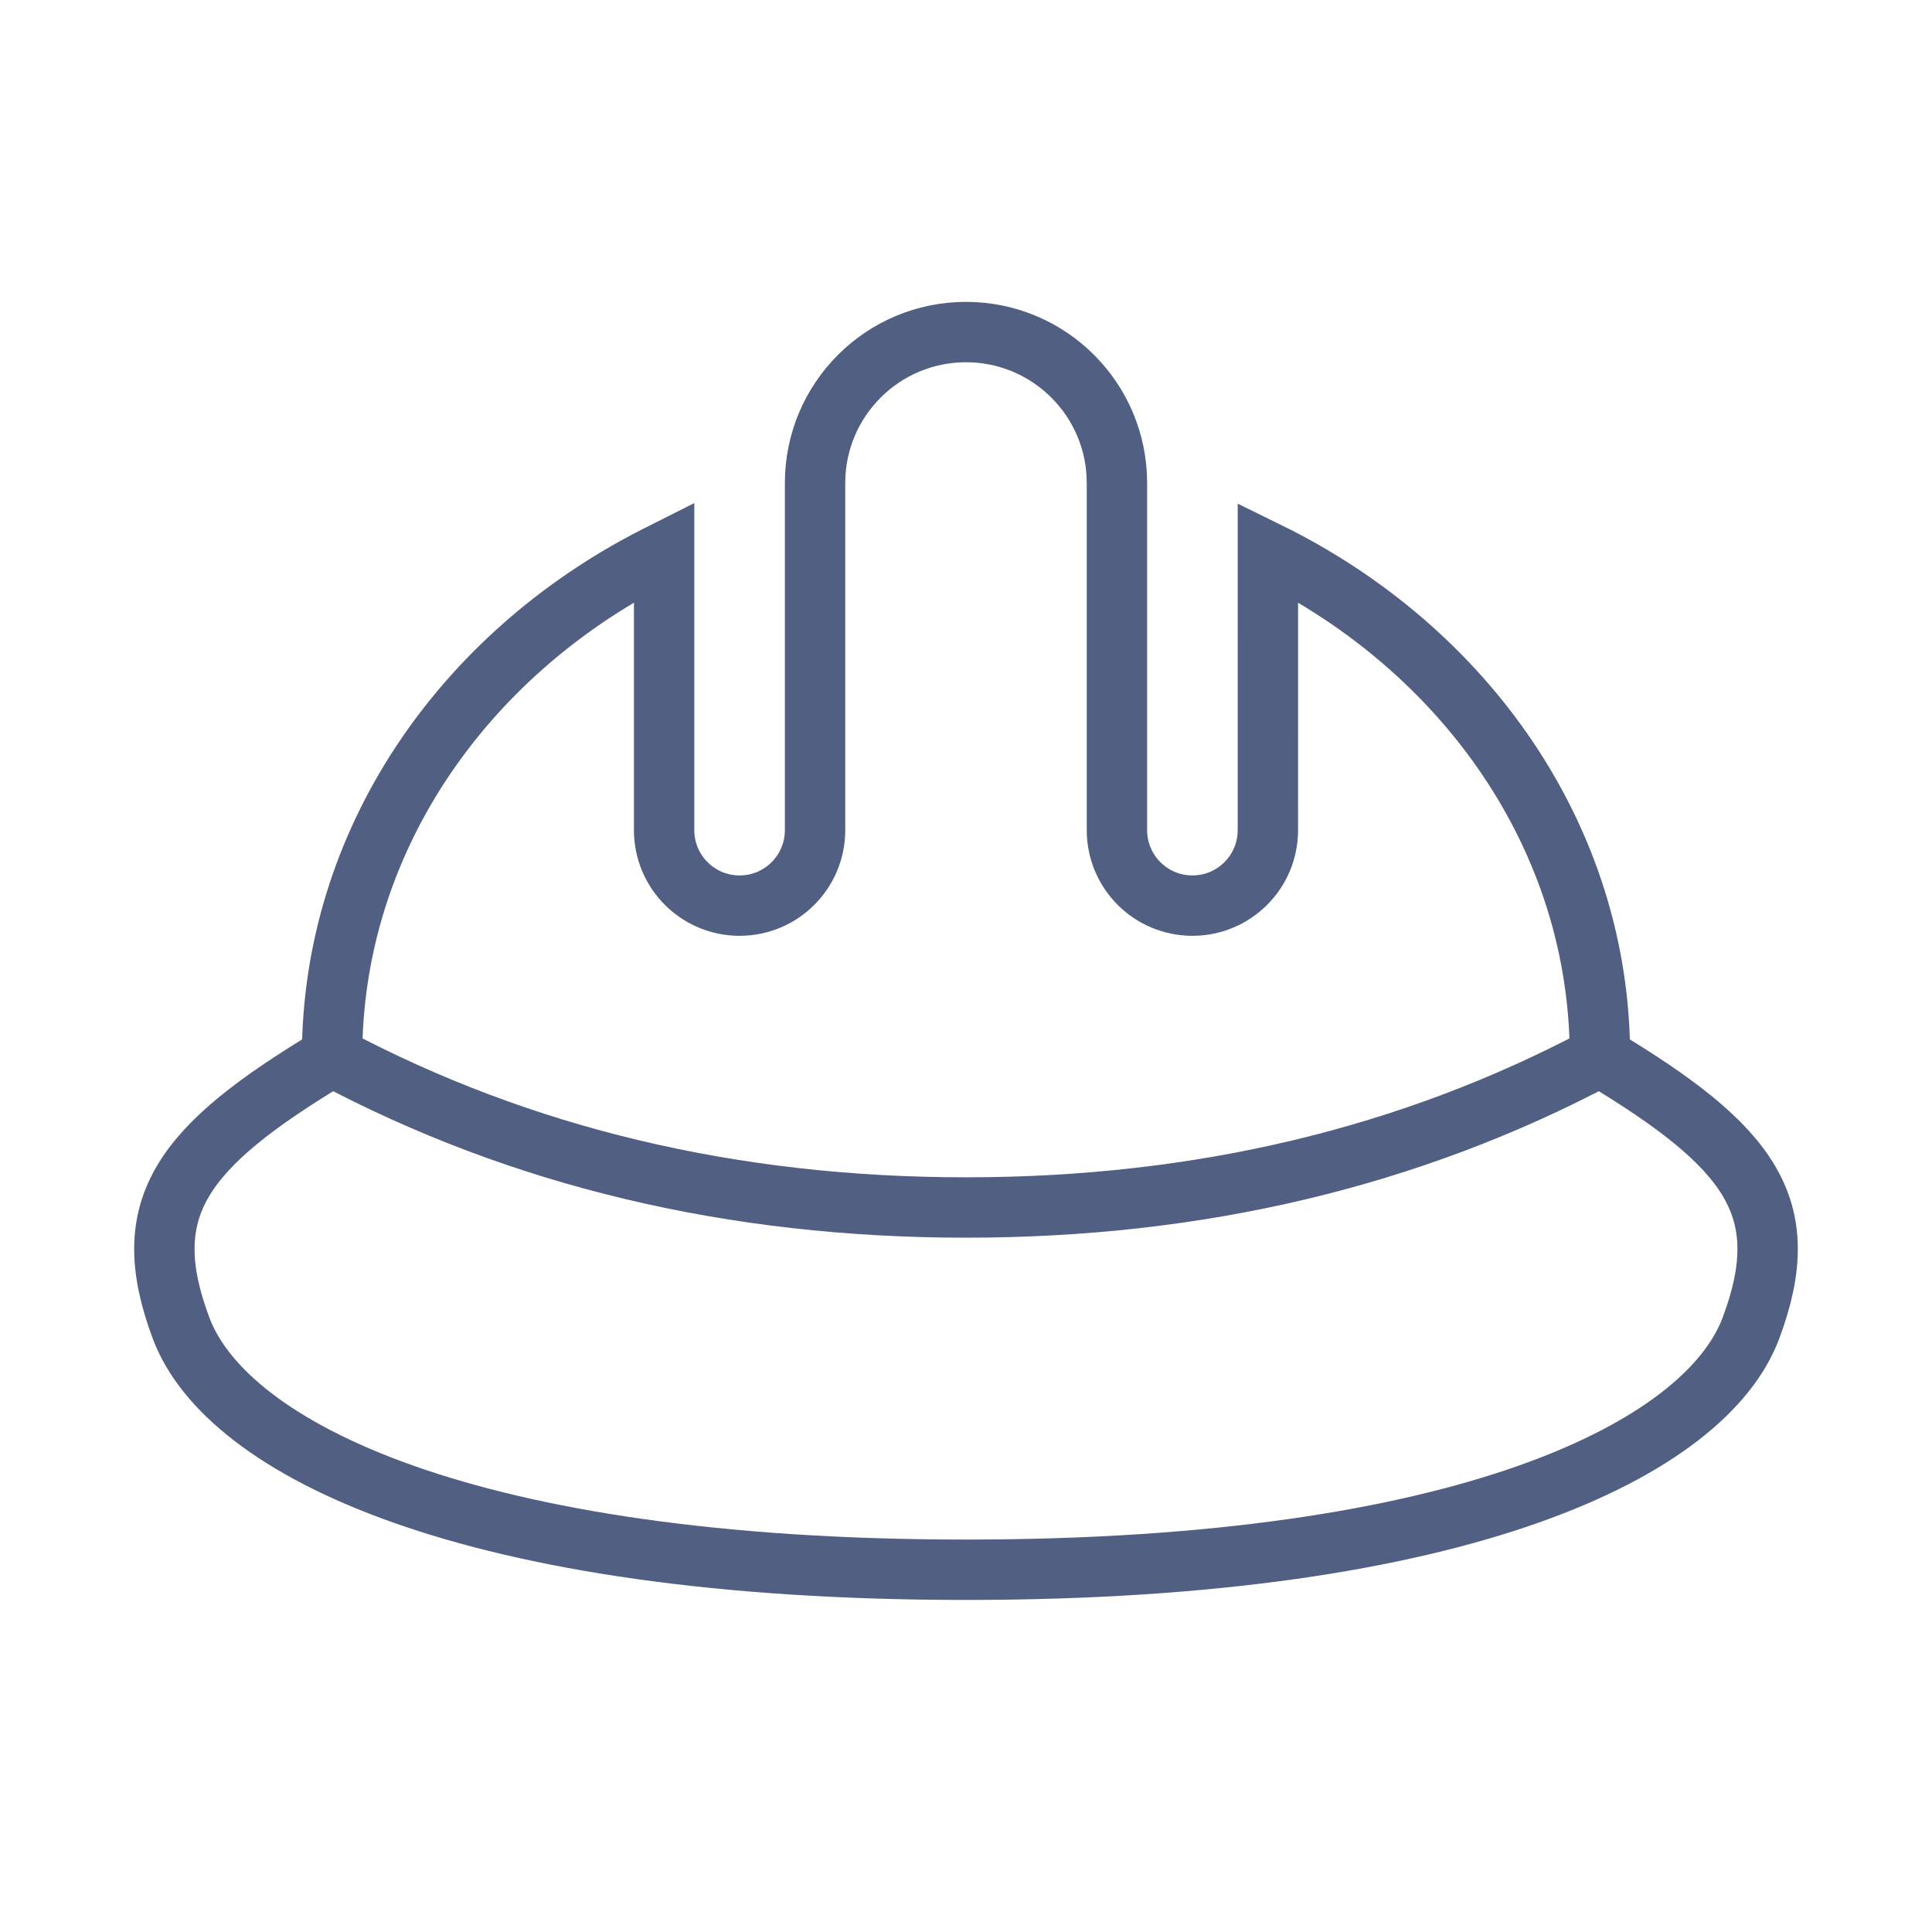
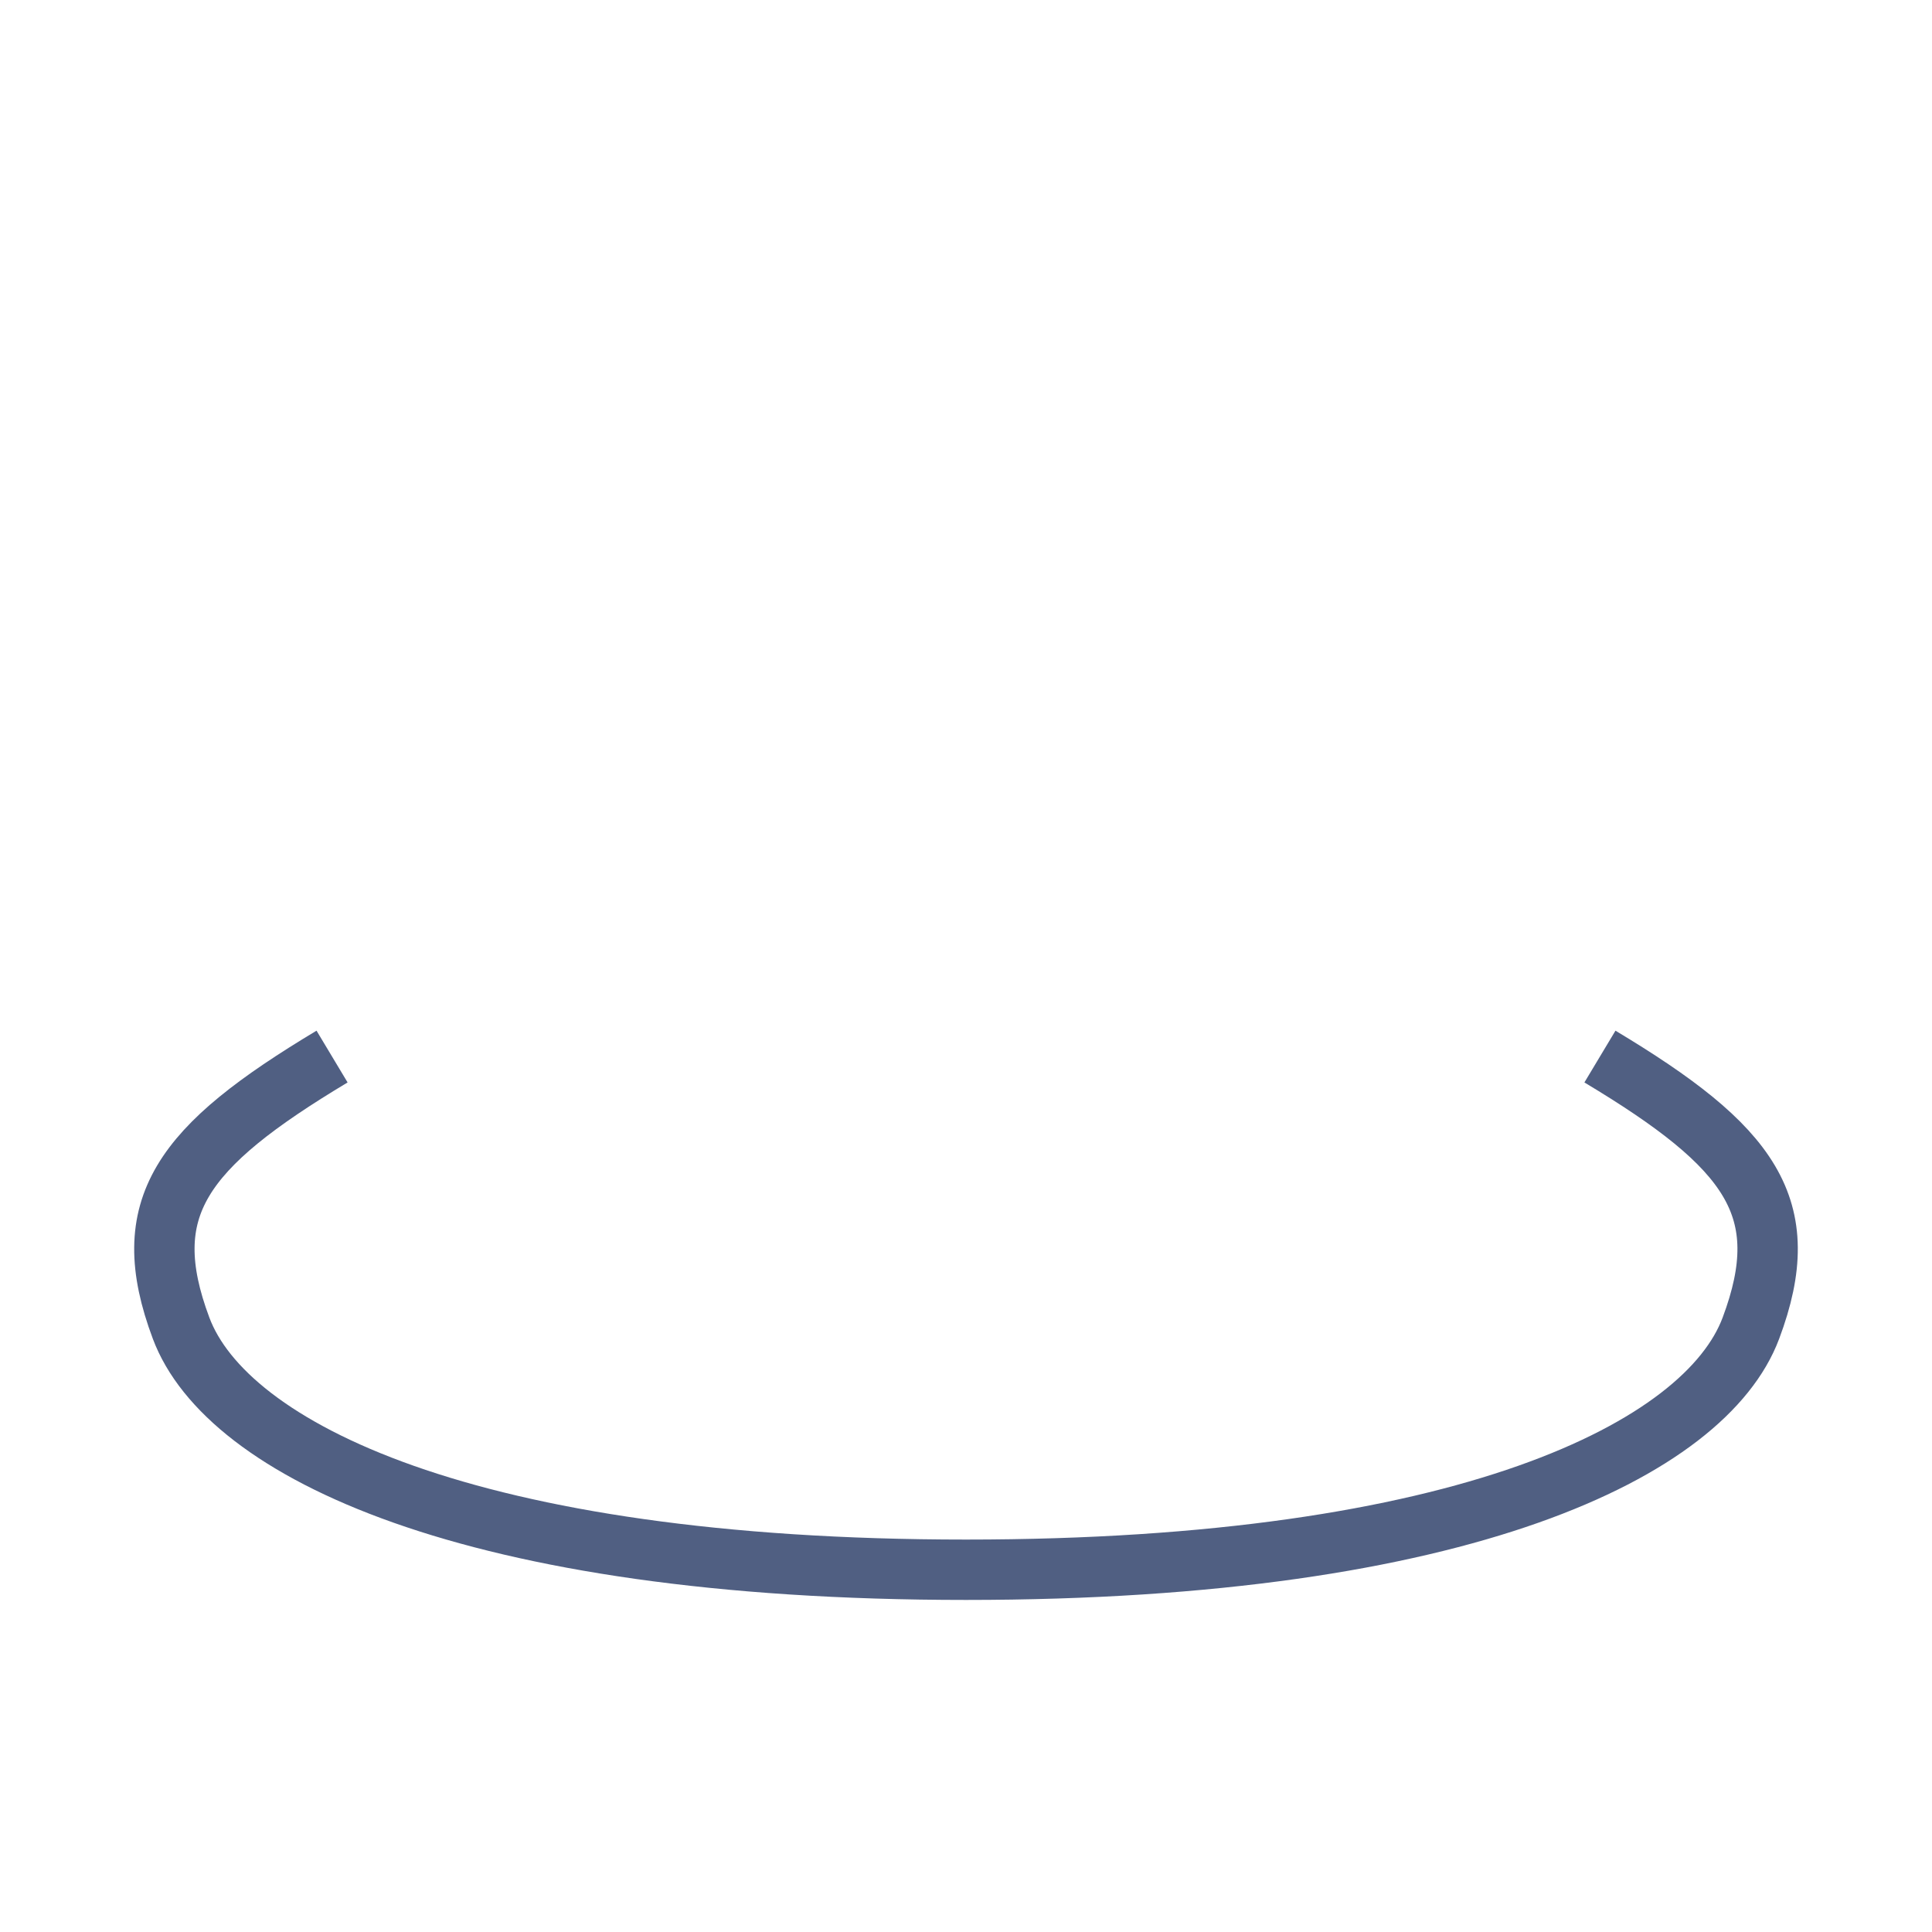
<svg xmlns="http://www.w3.org/2000/svg" width="64px" height="64px" viewBox="0 0 64 64" version="1.1">
  <title>aud-builders-icon</title>
  <g id="icons" stroke="none" stroke-width="1" fill="none" fill-rule="evenodd">
    <g id="aud-builders-icon">
      <rect id="64x64" x="0" y="0" width="64" height="64" />
      <rect id="60x60" x="2" y="2" width="60" height="60" />
-       <path d="M32,11 C34.761,11 37,13.239 37,16 L37,27.5 C37,28.881 38.119,30 39.5,30 C40.881,30 42,28.881 42,27.5 L42,27.5 L42.001,18.289 C48.552,21.505 53,27.782 53,35 C46.732,38.333 39.732,40 32,40 C24.268,40 17.268,38.333 11,35 C11,27.895 15.31,21.701 21.694,18.442 L22,18.288 L22,18.288 L22,27.5 C22,28.881 23.119,30 24.5,30 C25.881,30 27,28.881 27,27.5 L27,27.5 L27,16 C27,13.239 29.239,11 32,11 Z" id="Combined-Shape" stroke="#505F82" stroke-width="2" />
      <path d="M11,35 C6,38 4.5,40 6,44 C7.5,48 15.5,52 32,52 C48.5,52 56.5,48 58,44 C59.5,40 58,38 53,35" id="Path-33" stroke="#505F82" stroke-width="2" />
    </g>
  </g>
</svg>